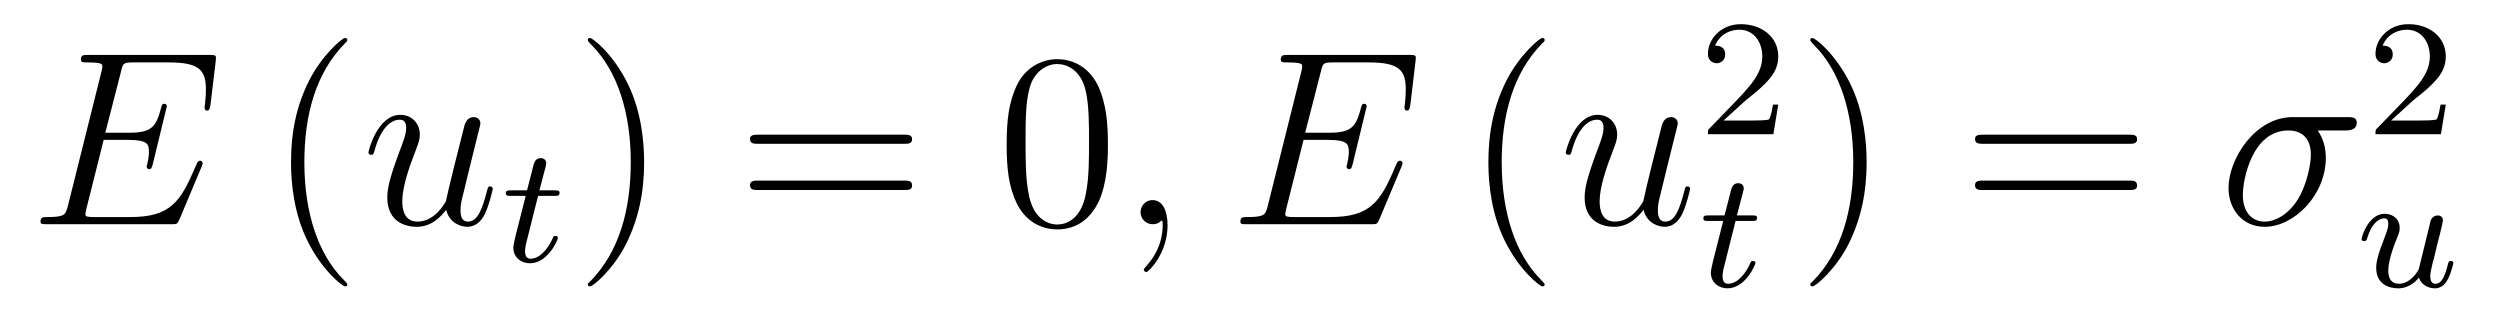
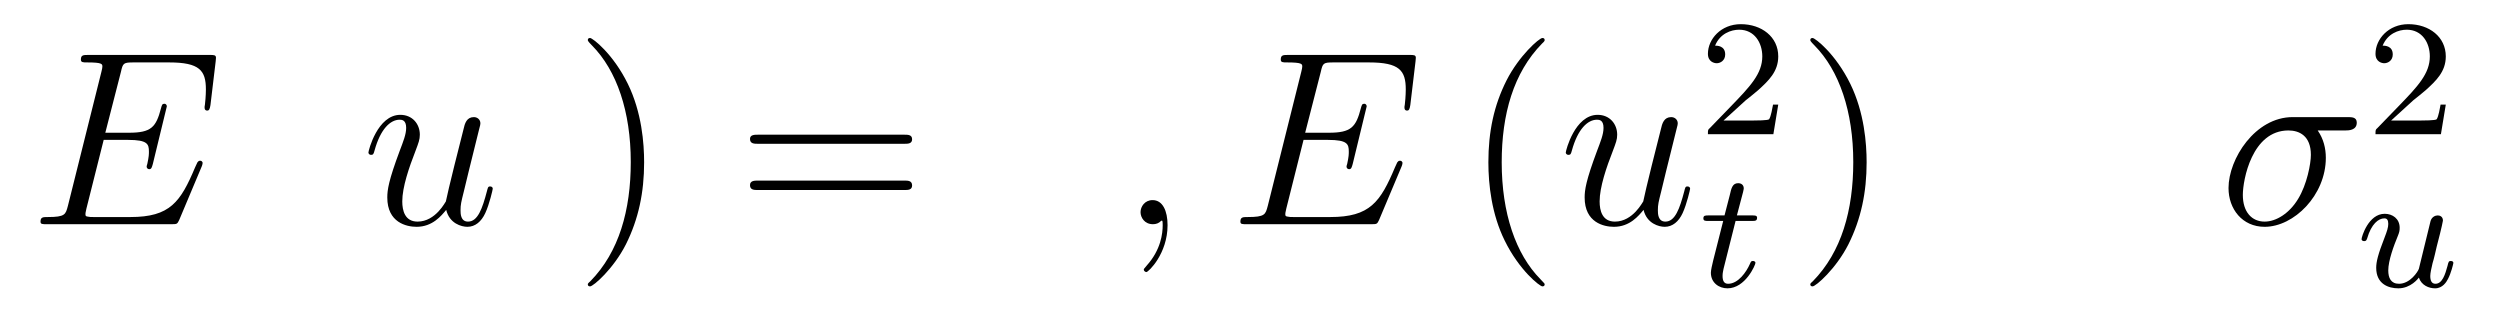
<svg xmlns="http://www.w3.org/2000/svg" height="15pt" version="1.1" viewBox="0 -15 120 15" width="120pt">
  <g id="page1">
    <g transform="matrix(1 0 0 1 -127 650)">
      <path d="M136.68 -657.004C136.695 -657.035 136.727 -657.129 136.727 -657.176C136.727 -657.223 136.68 -657.285 136.617 -657.285C136.57 -657.285 136.539 -657.285 136.508 -657.238C136.477 -657.223 136.477 -657.207 136.367 -656.973C135.664 -655.301 135.164 -654.582 133.258 -654.582H131.508C131.336 -654.582 131.32 -654.582 131.242 -654.598C131.117 -654.613 131.102 -654.629 131.102 -654.723C131.102 -654.816 131.133 -654.879 131.148 -654.988L131.977 -658.285H133.148C134.086 -658.285 134.148 -658.082 134.148 -657.723C134.148 -657.598 134.148 -657.488 134.07 -657.129C134.055 -657.082 134.039 -657.035 134.039 -657.004C134.039 -656.926 134.102 -656.879 134.164 -656.879C134.273 -656.879 134.289 -656.973 134.336 -657.129L135.008 -659.895C135.008 -659.957 134.961 -660.02 134.898 -660.02C134.789 -660.02 134.773 -659.973 134.727 -659.801C134.492 -658.895 134.258 -658.629 133.195 -658.629H132.055L132.805 -661.551C132.898 -661.973 132.93 -662.004 133.414 -662.004H135.117C136.586 -662.004 136.883 -661.613 136.883 -660.707C136.883 -660.691 136.883 -660.363 136.836 -659.973C136.82 -659.926 136.82 -659.848 136.82 -659.832C136.82 -659.738 136.867 -659.691 136.945 -659.691C137.023 -659.691 137.07 -659.738 137.102 -659.957L137.352 -662.051C137.352 -662.082 137.367 -662.207 137.367 -662.223C137.367 -662.363 137.273 -662.363 137.055 -662.363H131.242C131.008 -662.363 130.883 -662.363 130.883 -662.145C130.883 -662.004 130.977 -662.004 131.18 -662.004C131.914 -662.004 131.914 -661.926 131.914 -661.801C131.914 -661.738 131.898 -661.691 131.867 -661.551L130.258 -655.113C130.148 -654.707 130.133 -654.582 129.289 -654.582C129.07 -654.582 128.945 -654.582 128.945 -654.363C128.945 -654.238 129.023 -654.238 129.258 -654.238H135.242C135.508 -654.238 135.508 -654.254 135.602 -654.441L136.68 -657.004ZM137.035 -654.238" fill-rule="evenodd" />
-       <path d="M143.672 -651.348C143.672 -651.379 143.672 -651.395 143.469 -651.598C142.281 -652.801 141.609 -654.77 141.609 -657.207C141.609 -659.52 142.172 -661.504 143.547 -662.91C143.672 -663.02 143.672 -663.051 143.672 -663.082C143.672 -663.16 143.609 -663.176 143.562 -663.176C143.406 -663.176 142.437 -662.316 141.844 -661.145C141.234 -659.941 140.969 -658.676 140.969 -657.207C140.969 -656.145 141.125 -654.723 141.75 -653.457C142.453 -652.02 143.438 -651.254 143.562 -651.254C143.609 -651.254 143.672 -651.27 143.672 -651.348ZM144.355 -654.238" fill-rule="evenodd" />
      <path d="M148.418 -654.926C148.574 -654.27 149.152 -654.113 149.434 -654.113C149.809 -654.113 150.105 -654.363 150.293 -654.77C150.496 -655.207 150.652 -655.91 150.652 -655.941C150.652 -656.004 150.606 -656.051 150.527 -656.051C150.418 -656.051 150.418 -655.988 150.371 -655.816C150.152 -654.988 149.934 -654.363 149.465 -654.363C149.106 -654.363 149.106 -654.754 149.106 -654.91C149.106 -655.176 149.137 -655.301 149.262 -655.801C149.34 -656.129 149.418 -656.441 149.496 -656.769L149.98 -658.723C150.059 -659.019 150.059 -659.035 150.059 -659.082C150.059 -659.254 149.918 -659.379 149.746 -659.379C149.402 -659.379 149.309 -659.082 149.246 -658.785C149.121 -658.316 148.48 -655.754 148.402 -655.332C148.387 -655.332 147.918 -654.363 147.043 -654.363C146.434 -654.363 146.309 -654.894 146.309 -655.332C146.309 -656.019 146.637 -656.973 146.949 -657.77C147.09 -658.145 147.152 -658.301 147.152 -658.535C147.152 -659.051 146.793 -659.488 146.215 -659.488C145.121 -659.488 144.684 -657.77 144.684 -657.676C144.684 -657.629 144.73 -657.566 144.809 -657.566C144.918 -657.566 144.934 -657.613 144.981 -657.785C145.262 -658.801 145.731 -659.254 146.184 -659.254C146.293 -659.254 146.496 -659.238 146.496 -658.863C146.496 -658.551 146.355 -658.207 146.184 -657.754C145.652 -656.332 145.59 -655.879 145.59 -655.52C145.59 -654.316 146.512 -654.113 146.996 -654.113C147.762 -654.113 148.184 -654.645 148.418 -654.926ZM151.074 -654.238" fill-rule="evenodd" />
-       <path d="M152.828 -655.598H153.609C153.766 -655.598 153.859 -655.598 153.859 -655.754C153.859 -655.863 153.75 -655.863 153.625 -655.863H152.891L153.188 -656.988C153.219 -657.113 153.219 -657.16 153.219 -657.16C153.219 -657.332 153.094 -657.41 152.953 -657.41C152.688 -657.41 152.625 -657.191 152.547 -656.832L152.297 -655.863H151.531C151.375 -655.863 151.281 -655.863 151.281 -655.723C151.281 -655.598 151.375 -655.598 151.516 -655.598H152.234L151.75 -653.691C151.703 -653.504 151.641 -653.223 151.641 -653.113C151.641 -652.629 152.031 -652.363 152.438 -652.363C153.297 -652.363 153.781 -653.488 153.781 -653.582C153.781 -653.66 153.703 -653.676 153.656 -653.676C153.578 -653.676 153.563 -653.645 153.516 -653.535C153.344 -653.145 152.953 -652.582 152.469 -652.582C152.297 -652.582 152.203 -652.691 152.203 -652.957C152.203 -653.113 152.234 -653.191 152.25 -653.301L152.828 -655.598ZM154.074 -652.441" fill-rule="evenodd" />
      <path d="M157.918 -657.207C157.918 -658.113 157.809 -659.598 157.137 -660.973C156.434 -662.41 155.449 -663.176 155.324 -663.176C155.277 -663.176 155.215 -663.16 155.215 -663.082C155.215 -663.051 155.215 -663.02 155.418 -662.816C156.606 -661.613 157.277 -659.645 157.277 -657.223C157.277 -654.91 156.715 -652.91 155.34 -651.504C155.215 -651.395 155.215 -651.379 155.215 -651.348C155.215 -651.27 155.277 -651.254 155.324 -651.254C155.481 -651.254 156.449 -652.098 157.043 -653.27C157.652 -654.488 157.918 -655.77 157.918 -657.207ZM159.117 -654.238" fill-rule="evenodd" />
      <path d="M170.406 -658.098C170.578 -658.098 170.781 -658.098 170.781 -658.316C170.781 -658.535 170.578 -658.535 170.406 -658.535H163.391C163.219 -658.535 163 -658.535 163 -658.332C163 -658.098 163.203 -658.098 163.391 -658.098H170.406ZM170.406 -655.879C170.578 -655.879 170.781 -655.879 170.781 -656.098C170.781 -656.332 170.578 -656.332 170.406 -656.332H163.391C163.219 -656.332 163 -656.332 163 -656.113C163 -655.879 163.203 -655.879 163.391 -655.879H170.406ZM171.477 -654.238" fill-rule="evenodd" />
-       <path d="M180.18 -658.051C180.18 -659.035 180.117 -660.004 179.695 -660.91C179.195 -661.91 178.336 -662.16 177.758 -662.16C177.07 -662.16 176.211 -661.816 175.773 -660.832C175.445 -660.082 175.32 -659.348 175.32 -658.051C175.32 -656.895 175.414 -656.019 175.836 -655.176C176.305 -654.27 177.117 -653.988 177.742 -653.988C178.789 -653.988 179.383 -654.613 179.727 -655.301C180.148 -656.191 180.18 -657.363 180.18 -658.051ZM177.742 -654.223C177.367 -654.223 176.586 -654.441 176.367 -655.738C176.227 -656.457 176.227 -657.363 176.227 -658.191C176.227 -659.176 176.227 -660.051 176.414 -660.754C176.617 -661.551 177.227 -661.926 177.742 -661.926C178.195 -661.926 178.883 -661.66 179.117 -660.629C179.273 -659.941 179.273 -659.004 179.273 -658.191C179.273 -657.395 179.273 -656.488 179.133 -655.77C178.914 -654.457 178.164 -654.223 177.742 -654.223ZM180.715 -654.238" fill-rule="evenodd" />
      <path d="M183.043 -654.191C183.043 -654.879 182.809 -655.395 182.324 -655.395C181.949 -655.395 181.746 -655.082 181.746 -654.816C181.746 -654.566 181.934 -654.238 182.34 -654.238C182.496 -654.238 182.621 -654.285 182.73 -654.395C182.746 -654.41 182.762 -654.41 182.777 -654.41C182.809 -654.41 182.809 -654.254 182.809 -654.191C182.809 -653.801 182.73 -653.019 182.043 -652.254C181.902 -652.098 181.902 -652.082 181.902 -652.051C181.902 -652.004 181.965 -651.941 182.027 -651.941C182.121 -651.941 183.043 -652.816 183.043 -654.191ZM183.953 -654.238" fill-rule="evenodd" />
      <path d="M194.274 -657.004C194.29 -657.035 194.321 -657.129 194.321 -657.176C194.321 -657.223 194.274 -657.285 194.21 -657.285C194.164 -657.285 194.132 -657.285 194.101 -657.238C194.07 -657.223 194.07 -657.207 193.961 -656.973C193.258 -655.301 192.758 -654.582 190.852 -654.582H189.102C188.93 -654.582 188.914 -654.582 188.836 -654.598C188.711 -654.613 188.695 -654.629 188.695 -654.723C188.695 -654.816 188.727 -654.879 188.742 -654.988L189.57 -658.285H190.742C191.68 -658.285 191.742 -658.082 191.742 -657.723C191.742 -657.598 191.742 -657.488 191.664 -657.129C191.648 -657.082 191.633 -657.035 191.633 -657.004C191.633 -656.926 191.695 -656.879 191.758 -656.879C191.867 -656.879 191.883 -656.973 191.93 -657.129L192.601 -659.895C192.601 -659.957 192.554 -660.02 192.492 -660.02C192.383 -660.02 192.367 -659.973 192.32 -659.801C192.086 -658.895 191.852 -658.629 190.789 -658.629H189.648L190.398 -661.551C190.492 -661.973 190.523 -662.004 191.008 -662.004H192.71C194.179 -662.004 194.477 -661.613 194.477 -660.707C194.477 -660.691 194.477 -660.363 194.43 -659.973C194.414 -659.926 194.414 -659.848 194.414 -659.832C194.414 -659.738 194.461 -659.691 194.539 -659.691C194.617 -659.691 194.664 -659.738 194.695 -659.957L194.945 -662.051C194.945 -662.082 194.96 -662.207 194.96 -662.223C194.96 -662.363 194.867 -662.363 194.648 -662.363H188.836C188.602 -662.363 188.477 -662.363 188.477 -662.145C188.477 -662.004 188.57 -662.004 188.773 -662.004C189.508 -662.004 189.508 -661.926 189.508 -661.801C189.508 -661.738 189.492 -661.691 189.461 -661.551L187.852 -655.113C187.742 -654.707 187.727 -654.582 186.883 -654.582C186.664 -654.582 186.539 -654.582 186.539 -654.363C186.539 -654.238 186.617 -654.238 186.852 -654.238H192.836C193.102 -654.238 193.102 -654.254 193.195 -654.441L194.274 -657.004ZM194.629 -654.238" fill-rule="evenodd" />
-       <path d="M201.144 -651.348C201.144 -651.379 201.144 -651.395 200.941 -651.598C199.754 -652.801 199.082 -654.77 199.082 -657.207C199.082 -659.52 199.644 -661.504 201.019 -662.91C201.144 -663.02 201.144 -663.051 201.144 -663.082C201.144 -663.16 201.082 -663.176 201.035 -663.176C200.879 -663.176 199.91 -662.316 199.316 -661.145C198.707 -659.941 198.442 -658.676 198.442 -657.207C198.442 -656.145 198.598 -654.723 199.223 -653.457C199.926 -652.02 200.91 -651.254 201.035 -651.254C201.082 -651.254 201.144 -651.27 201.144 -651.348ZM201.828 -654.238" fill-rule="evenodd" />
+       <path d="M201.144 -651.348C201.144 -651.379 201.144 -651.395 200.941 -651.598C199.754 -652.801 199.082 -654.77 199.082 -657.207C199.082 -659.52 199.644 -661.504 201.019 -662.91C201.144 -663.02 201.144 -663.051 201.144 -663.082C201.144 -663.16 201.082 -663.176 201.035 -663.176C200.879 -663.176 199.91 -662.316 199.316 -661.145C198.707 -659.941 198.442 -658.676 198.442 -657.207C198.442 -656.145 198.598 -654.723 199.223 -653.457C199.926 -652.02 200.91 -651.254 201.035 -651.254C201.082 -651.254 201.144 -651.27 201.144 -651.348Z" fill-rule="evenodd" />
      <path d="M205.891 -654.926C206.047 -654.27 206.626 -654.113 206.906 -654.113C207.281 -654.113 207.578 -654.363 207.766 -654.77C207.968 -655.207 208.126 -655.91 208.126 -655.941C208.126 -656.004 208.078 -656.051 208 -656.051C207.89 -656.051 207.89 -655.988 207.844 -655.816C207.625 -654.988 207.407 -654.363 206.938 -654.363C206.578 -654.363 206.578 -654.754 206.578 -654.91C206.578 -655.176 206.609 -655.301 206.735 -655.801C206.813 -656.129 206.891 -656.441 206.969 -656.769L207.454 -658.723C207.532 -659.019 207.532 -659.035 207.532 -659.082C207.532 -659.254 207.391 -659.379 207.218 -659.379C206.875 -659.379 206.782 -659.082 206.719 -658.785C206.593 -658.316 205.954 -655.754 205.876 -655.332C205.859 -655.332 205.391 -654.363 204.516 -654.363C203.906 -654.363 203.782 -654.894 203.782 -655.332C203.782 -656.019 204.109 -656.973 204.422 -657.77C204.563 -658.145 204.625 -658.301 204.625 -658.535C204.625 -659.051 204.265 -659.488 203.688 -659.488C202.594 -659.488 202.157 -657.77 202.157 -657.676C202.157 -657.629 202.204 -657.566 202.282 -657.566C202.391 -657.566 202.406 -657.613 202.453 -657.785C202.734 -658.801 203.203 -659.254 203.657 -659.254C203.766 -659.254 203.969 -659.238 203.969 -658.863C203.969 -658.551 203.828 -658.207 203.657 -657.754C203.125 -656.332 203.063 -655.879 203.063 -655.52C203.063 -654.316 203.984 -654.113 204.469 -654.113C205.235 -654.113 205.656 -654.645 205.891 -654.926ZM208.547 -654.238" fill-rule="evenodd" />
      <path d="M210.793 -660.184C210.934 -660.293 211.261 -660.559 211.387 -660.668C211.886 -661.121 212.356 -661.559 212.356 -662.293C212.356 -663.231 211.559 -663.84 210.559 -663.84C209.605 -663.84 208.98 -663.121 208.98 -662.418C208.98 -662.027 209.293 -661.965 209.402 -661.965C209.574 -661.965 209.809 -662.09 209.809 -662.387C209.809 -662.809 209.418 -662.809 209.324 -662.809C209.558 -663.387 210.09 -663.574 210.48 -663.574C211.214 -663.574 211.59 -662.949 211.59 -662.293C211.59 -661.465 211.012 -660.855 210.074 -659.887L209.075 -658.855C208.98 -658.777 208.98 -658.762 208.98 -658.559H212.122L212.356 -659.98H212.106C212.075 -659.824 212.011 -659.418 211.918 -659.277C211.871 -659.215 211.261 -659.215 211.136 -659.215H209.73L210.793 -660.184ZM212.758 -658.559" fill-rule="evenodd" />
      <path d="M210.308 -654.395H211.09C211.246 -654.395 211.34 -654.395 211.34 -654.551C211.34 -654.66 211.23 -654.66 211.105 -654.66H210.371L210.668 -655.785C210.7 -655.91 210.7 -655.957 210.7 -655.957C210.7 -656.129 210.575 -656.207 210.433 -656.207C210.168 -656.207 210.106 -655.988 210.028 -655.629L209.777 -654.66H209.011C208.855 -654.66 208.762 -654.66 208.762 -654.519C208.762 -654.395 208.855 -654.395 208.996 -654.395H209.714L209.231 -652.488C209.184 -652.301 209.122 -652.02 209.122 -651.91C209.122 -651.426 209.512 -651.16 209.918 -651.16C210.778 -651.16 211.261 -652.285 211.261 -652.379C211.261 -652.457 211.183 -652.473 211.136 -652.473C211.058 -652.473 211.043 -652.441 210.996 -652.332C210.824 -651.941 210.433 -651.379 209.95 -651.379C209.777 -651.379 209.683 -651.488 209.683 -651.754C209.683 -651.91 209.714 -651.988 209.73 -652.098L210.308 -654.395ZM211.555 -651.238" fill-rule="evenodd" />
      <path d="M216.598 -657.207C216.598 -658.113 216.488 -659.598 215.816 -660.973C215.113 -662.41 214.129 -663.176 214.004 -663.176C213.958 -663.176 213.894 -663.16 213.894 -663.082C213.894 -663.051 213.894 -663.02 214.098 -662.816C215.285 -661.613 215.957 -659.645 215.957 -657.223C215.957 -654.91 215.394 -652.91 214.02 -651.504C213.894 -651.395 213.894 -651.379 213.894 -651.348C213.894 -651.27 213.958 -651.254 214.004 -651.254C214.16 -651.254 215.129 -652.098 215.723 -653.27C216.332 -654.488 216.598 -655.77 216.598 -657.207ZM217.796 -654.238" fill-rule="evenodd" />
-       <path d="M229.207 -658.098C229.379 -658.098 229.582 -658.098 229.582 -658.316C229.582 -658.535 229.379 -658.535 229.207 -658.535H222.192C222.019 -658.535 221.801 -658.535 221.801 -658.332C221.801 -658.098 222.004 -658.098 222.192 -658.098H229.207ZM229.207 -655.879C229.379 -655.879 229.582 -655.879 229.582 -656.098C229.582 -656.332 229.379 -656.332 229.207 -656.332H222.192C222.019 -656.332 221.801 -656.332 221.801 -656.113C221.801 -655.879 222.004 -655.879 222.192 -655.879H229.207ZM230.278 -654.238" fill-rule="evenodd" />
      <path d="M239.578 -658.738C239.719 -658.738 240.125 -658.738 240.125 -659.113C240.125 -659.379 239.891 -659.379 239.672 -659.379H237.047C235.25 -659.379 233.969 -657.379 233.969 -655.973C233.969 -654.973 234.625 -654.113 235.703 -654.113C237.109 -654.113 238.64 -655.629 238.64 -657.426C238.64 -657.879 238.531 -658.332 238.25 -658.738H239.578ZM235.703 -654.363C235.093 -654.363 234.656 -654.816 234.656 -655.644C234.656 -656.363 235.093 -658.738 236.844 -658.738C237.359 -658.738 237.922 -658.488 237.922 -657.566C237.922 -657.144 237.734 -656.145 237.312 -655.457C236.891 -654.754 236.25 -654.363 235.703 -654.363ZM240.113 -654.238" fill-rule="evenodd" />
      <path d="M242.836 -660.184C242.976 -660.293 243.305 -660.559 243.43 -660.668C243.93 -661.121 244.398 -661.559 244.398 -662.293C244.398 -663.231 243.601 -663.84 242.602 -663.84C241.649 -663.84 241.024 -663.121 241.024 -662.418C241.024 -662.027 241.336 -661.965 241.445 -661.965C241.618 -661.965 241.852 -662.09 241.852 -662.387C241.852 -662.809 241.46 -662.809 241.367 -662.809C241.602 -663.387 242.132 -663.574 242.524 -663.574C243.258 -663.574 243.632 -662.949 243.632 -662.293C243.632 -661.465 243.055 -660.855 242.117 -659.887L241.117 -658.855C241.024 -658.777 241.024 -658.762 241.024 -658.559H244.164L244.398 -659.98H244.148C244.117 -659.824 244.055 -659.418 243.961 -659.277C243.914 -659.215 243.305 -659.215 243.18 -659.215H241.774L242.836 -660.184ZM244.801 -658.559" fill-rule="evenodd" />
      <path d="M243.106 -652.098C243.059 -651.957 242.683 -651.379 242.153 -651.379C241.762 -651.379 241.637 -651.66 241.637 -652.02C241.637 -652.488 241.902 -653.207 242.09 -653.66C242.168 -653.848 242.184 -653.926 242.184 -654.066C242.184 -654.504 241.84 -654.738 241.465 -654.738C240.684 -654.738 240.355 -653.629 240.355 -653.52C240.355 -653.457 240.418 -653.426 240.48 -653.426C240.575 -653.426 240.59 -653.473 240.622 -653.551C240.824 -654.254 241.168 -654.519 241.45 -654.519C241.574 -654.519 241.637 -654.441 241.637 -654.254C241.637 -654.082 241.574 -653.895 241.465 -653.613C241.136 -652.77 241.058 -652.426 241.058 -652.145C241.058 -651.363 241.652 -651.16 242.122 -651.16C242.714 -651.16 243.074 -651.629 243.106 -651.676C243.23 -651.301 243.59 -651.16 243.887 -651.16C244.246 -651.16 244.434 -651.473 244.496 -651.598C244.652 -651.879 244.762 -652.348 244.762 -652.379C244.762 -652.426 244.73 -652.473 244.637 -652.473S244.528 -652.441 244.481 -652.238C244.372 -651.832 244.23 -651.379 243.902 -651.379C243.715 -651.379 243.653 -651.535 243.653 -651.754C243.653 -651.894 243.715 -652.16 243.762 -652.363C243.824 -652.551 243.934 -653.035 243.965 -653.176L244.121 -653.785C244.168 -653.988 244.261 -654.363 244.261 -654.41C244.261 -654.613 244.105 -654.66 244.012 -654.66C243.902 -654.66 243.731 -654.598 243.668 -654.395L243.106 -652.098ZM245.039 -651.238" fill-rule="evenodd" />
    </g>
  </g>
</svg>